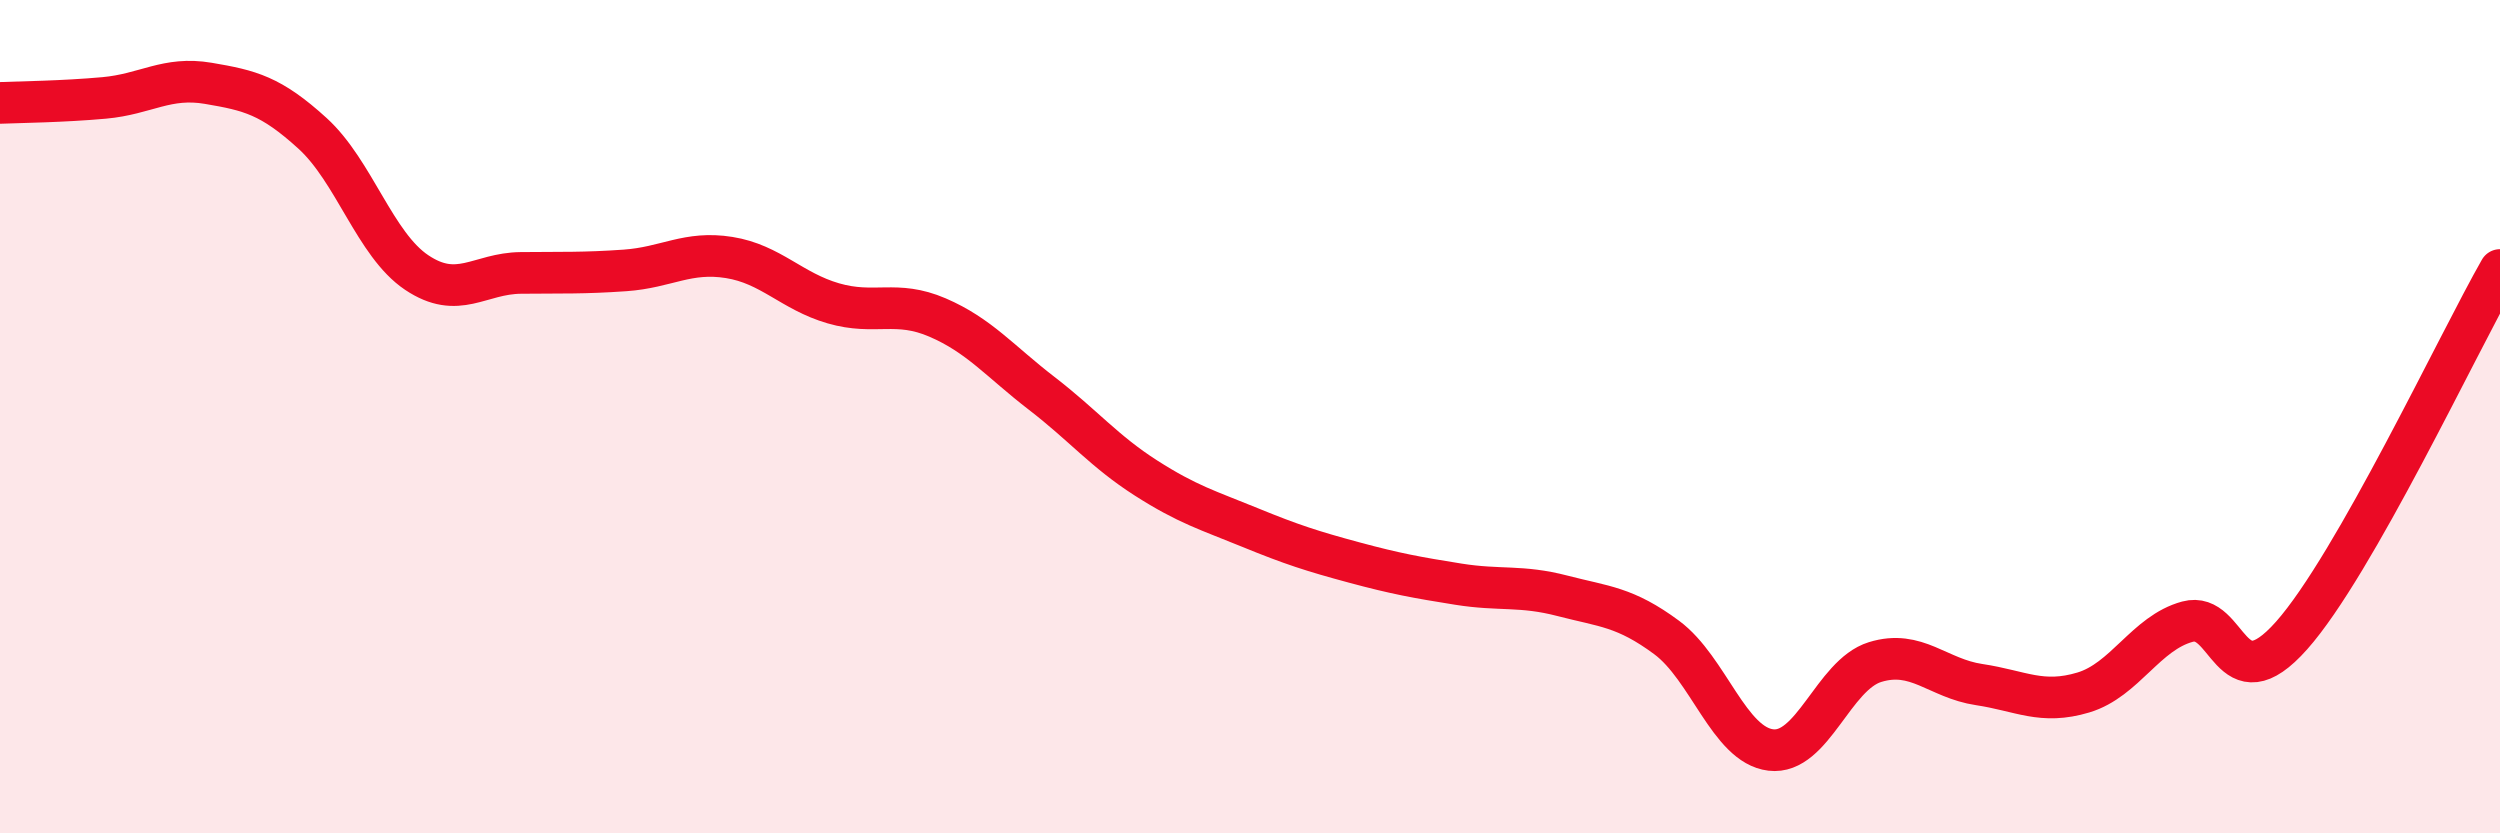
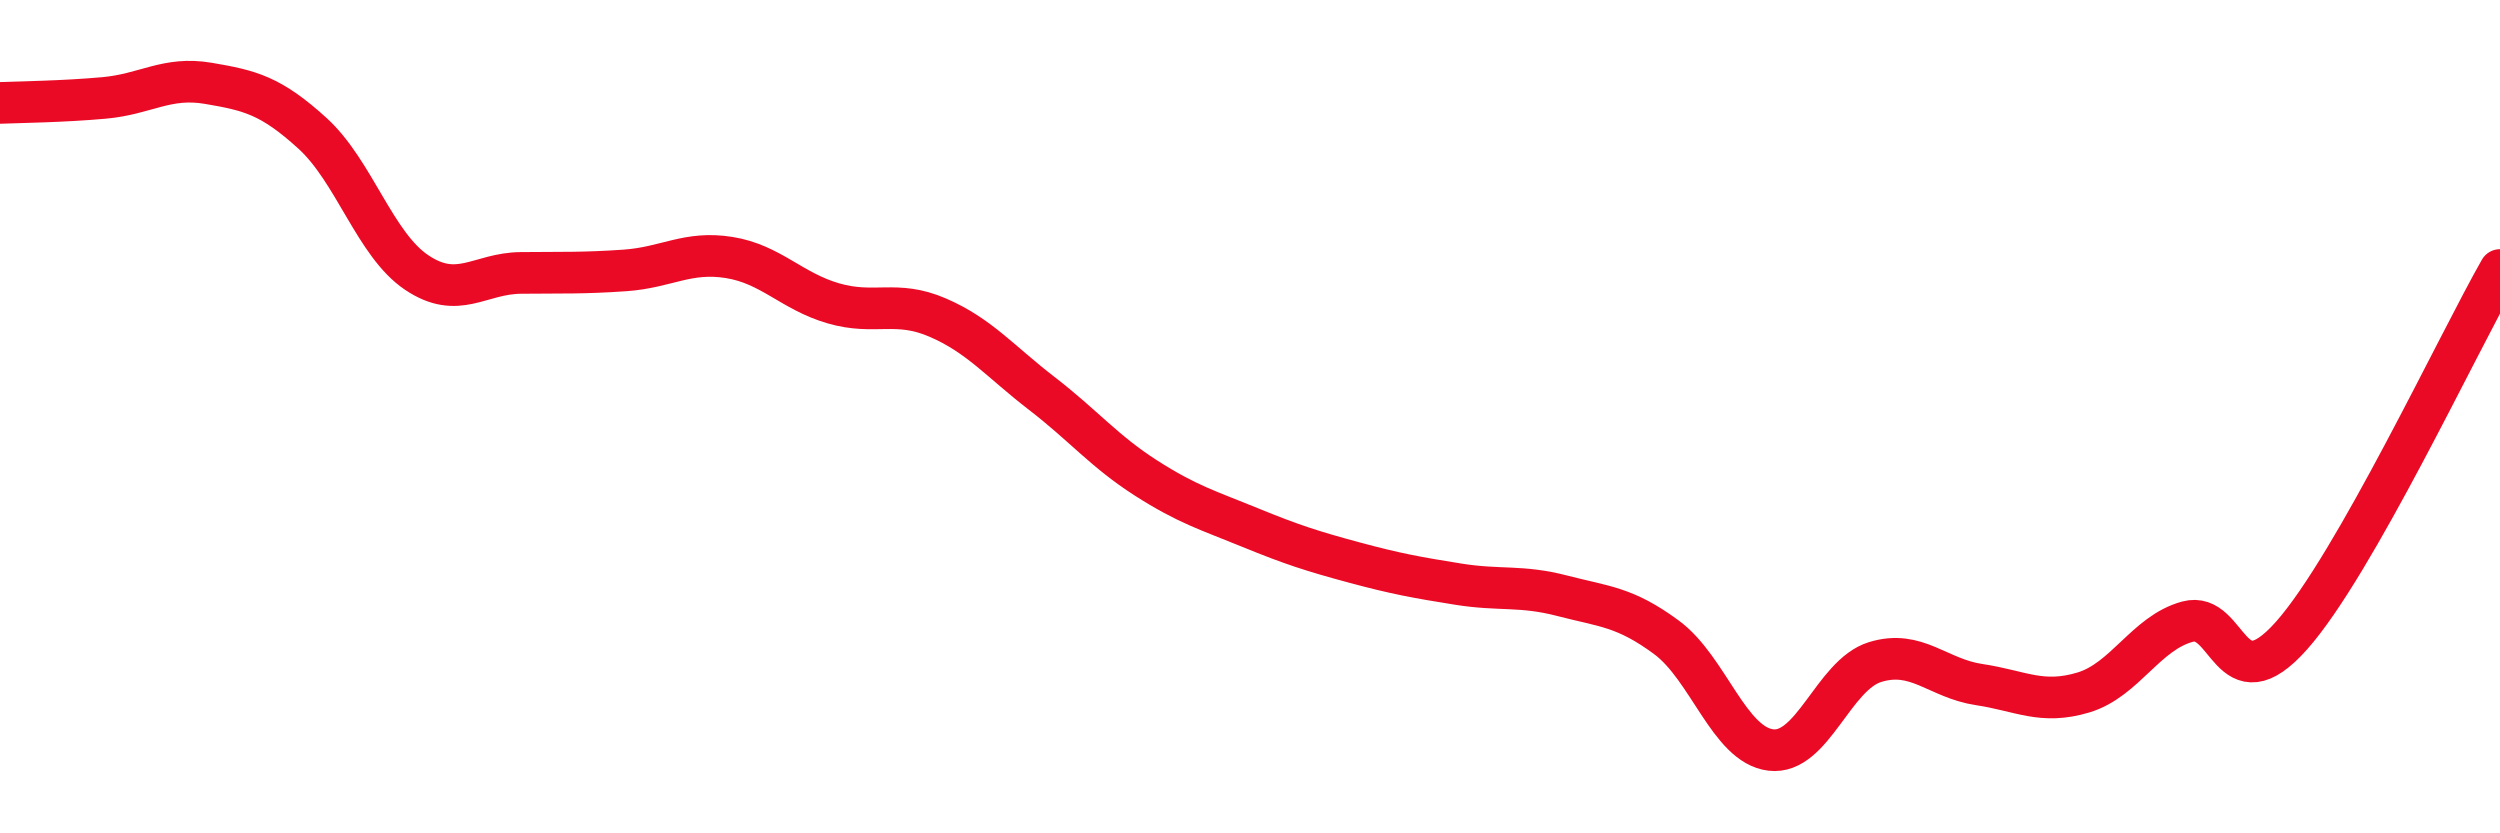
<svg xmlns="http://www.w3.org/2000/svg" width="60" height="20" viewBox="0 0 60 20">
-   <path d="M 0,2.47 C 0.5,2.45 1.5,2.44 2.5,2.35 C 3.5,2.26 4,1.83 5,2 C 6,2.17 6.5,2.29 7.5,3.2 C 8.5,4.11 9,5.87 10,6.54 C 11,7.21 11.5,6.56 12.5,6.55 C 13.5,6.54 14,6.56 15,6.49 C 16,6.42 16.5,6.02 17.5,6.18 C 18.5,6.34 19,6.99 20,7.28 C 21,7.57 21.5,7.19 22.5,7.62 C 23.5,8.05 24,8.67 25,9.44 C 26,10.21 26.5,10.83 27.5,11.47 C 28.5,12.11 29,12.25 30,12.66 C 31,13.07 31.5,13.23 32.5,13.5 C 33.5,13.77 34,13.86 35,14.02 C 36,14.18 36.5,14.04 37.5,14.3 C 38.5,14.56 39,14.56 40,15.3 C 41,16.04 41.5,17.88 42.5,18 C 43.5,18.12 44,16.2 45,15.89 C 46,15.58 46.5,16.28 47.5,16.43 C 48.5,16.58 49,16.92 50,16.62 C 51,16.32 51.5,15.19 52.5,14.92 C 53.5,14.65 53.5,16.94 55,15.25 C 56.5,13.56 59,8.23 60,6.48L60 20L0 20Z" fill="#EB0A25" opacity="0.1" stroke-linecap="round" stroke-linejoin="round" />
  <path d="M 0,2.47 C 0.5,2.45 1.5,2.44 2.5,2.35 C 3.5,2.26 4,1.83 5,2 C 6,2.17 6.5,2.29 7.5,3.2 C 8.5,4.11 9,5.87 10,6.54 C 11,7.21 11.5,6.56 12.5,6.55 C 13.5,6.54 14,6.56 15,6.49 C 16,6.42 16.5,6.02 17.5,6.18 C 18.5,6.34 19,6.99 20,7.28 C 21,7.57 21.5,7.19 22.5,7.62 C 23.5,8.05 24,8.67 25,9.44 C 26,10.21 26.5,10.83 27.5,11.47 C 28.5,12.11 29,12.25 30,12.66 C 31,13.07 31.5,13.23 32.5,13.5 C 33.5,13.77 34,13.86 35,14.02 C 36,14.18 36.5,14.04 37.5,14.3 C 38.5,14.56 39,14.56 40,15.3 C 41,16.04 41.5,17.88 42.5,18 C 43.5,18.12 44,16.2 45,15.89 C 46,15.58 46.5,16.28 47.5,16.43 C 48.5,16.58 49,16.92 50,16.62 C 51,16.32 51.5,15.19 52.5,14.92 C 53.5,14.65 53.5,16.94 55,15.25 C 56.5,13.56 59,8.23 60,6.48" stroke="#EB0A25" stroke-width="1" fill="none" stroke-linecap="round" stroke-linejoin="round" />
</svg>